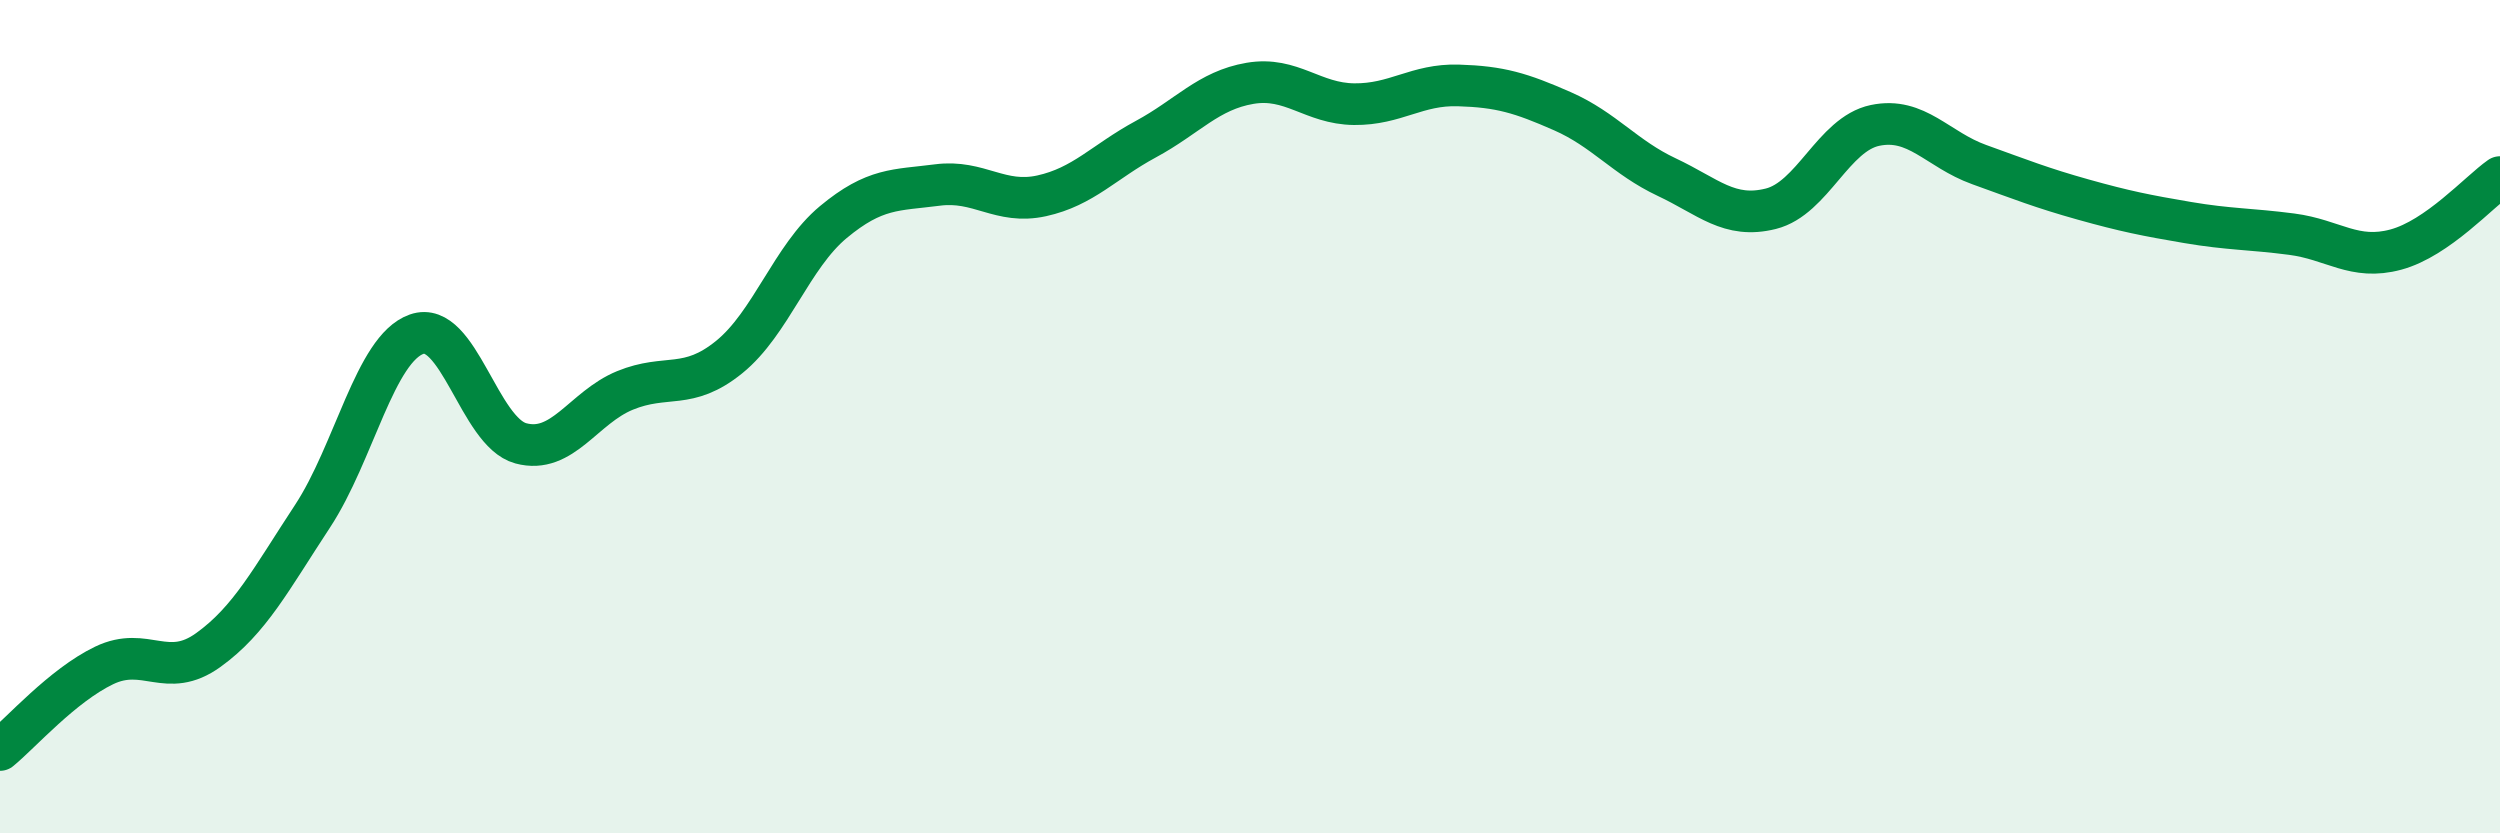
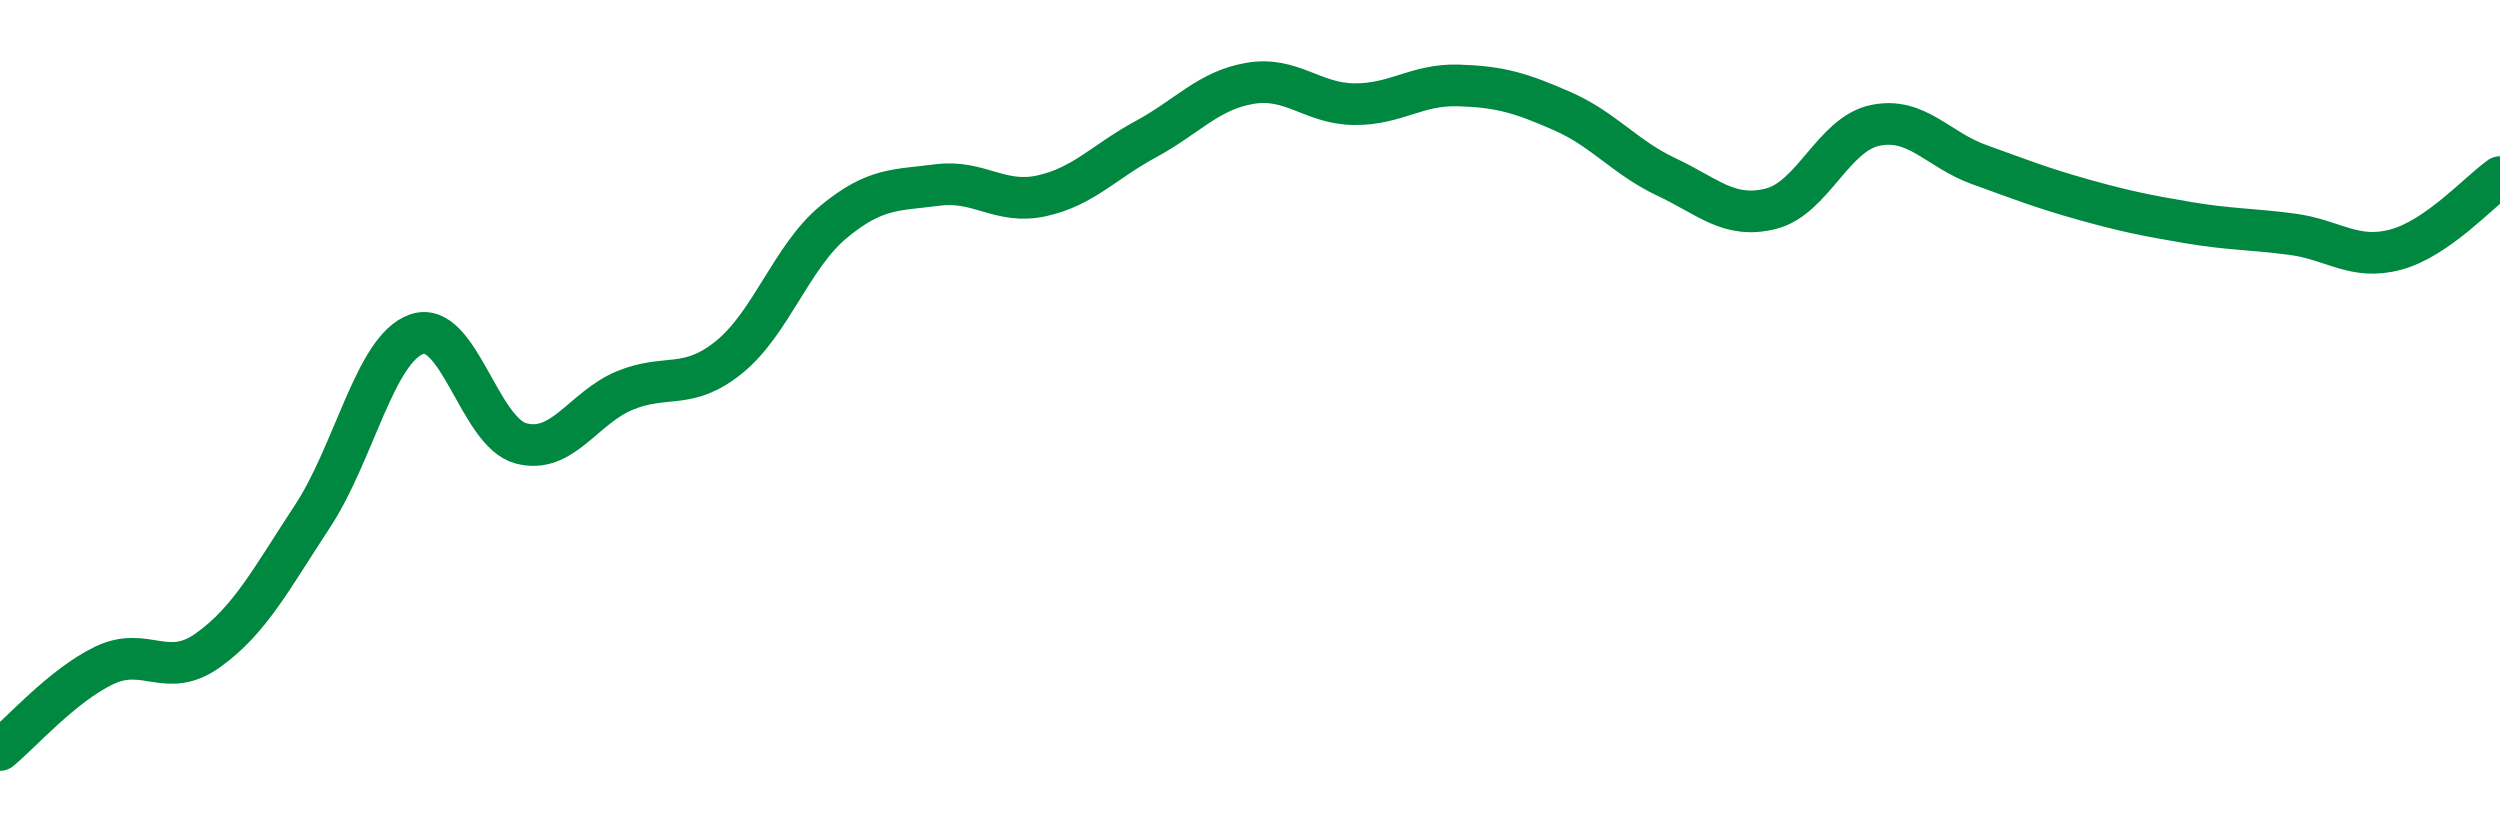
<svg xmlns="http://www.w3.org/2000/svg" width="60" height="20" viewBox="0 0 60 20">
-   <path d="M 0,18 C 0.5,17.59 1.5,16.45 2.5,15.97 C 3.5,15.49 4,16.32 5,15.6 C 6,14.88 6.5,13.91 7.5,12.39 C 8.5,10.87 9,8.37 10,8.02 C 11,7.67 11.5,10.37 12.5,10.64 C 13.5,10.91 14,9.78 15,9.37 C 16,8.96 16.5,9.38 17.5,8.57 C 18.5,7.76 19,6.16 20,5.33 C 21,4.5 21.5,4.57 22.5,4.44 C 23.5,4.31 24,4.92 25,4.7 C 26,4.48 26.5,3.88 27.5,3.34 C 28.5,2.8 29,2.17 30,2 C 31,1.83 31.5,2.49 32.5,2.5 C 33.5,2.51 34,2.02 35,2.05 C 36,2.08 36.5,2.23 37.5,2.67 C 38.5,3.11 39,3.78 40,4.25 C 41,4.72 41.5,5.26 42.5,5.01 C 43.5,4.76 44,3.22 45,3.01 C 46,2.8 46.5,3.59 47.5,3.95 C 48.5,4.31 49,4.51 50,4.79 C 51,5.07 51.5,5.17 52.5,5.34 C 53.5,5.51 54,5.49 55,5.62 C 56,5.75 56.5,6.26 57.5,5.99 C 58.5,5.72 59.5,4.6 60,4.25L60 20L0 20Z" fill="#008740" opacity="0.1" stroke-linecap="round" stroke-linejoin="round" />
  <path d="M 0,18 C 0.5,17.59 1.5,16.45 2.5,15.97 C 3.5,15.49 4,16.32 5,15.6 C 6,14.88 6.5,13.91 7.5,12.39 C 8.5,10.87 9,8.37 10,8.02 C 11,7.67 11.5,10.37 12.5,10.64 C 13.5,10.91 14,9.78 15,9.37 C 16,8.96 16.5,9.38 17.5,8.57 C 18.5,7.76 19,6.16 20,5.33 C 21,4.5 21.5,4.57 22.5,4.44 C 23.5,4.31 24,4.92 25,4.7 C 26,4.48 26.5,3.88 27.5,3.34 C 28.5,2.8 29,2.17 30,2 C 31,1.83 31.5,2.49 32.5,2.5 C 33.5,2.51 34,2.02 35,2.05 C 36,2.08 36.5,2.23 37.5,2.67 C 38.5,3.11 39,3.78 40,4.25 C 41,4.72 41.5,5.26 42.5,5.01 C 43.5,4.76 44,3.22 45,3.01 C 46,2.8 46.5,3.59 47.5,3.95 C 48.5,4.31 49,4.51 50,4.79 C 51,5.07 51.5,5.17 52.5,5.34 C 53.5,5.51 54,5.49 55,5.62 C 56,5.75 56.5,6.26 57.5,5.99 C 58.5,5.72 59.5,4.6 60,4.25" stroke="#008740" stroke-width="1" fill="none" stroke-linecap="round" stroke-linejoin="round" />
</svg>